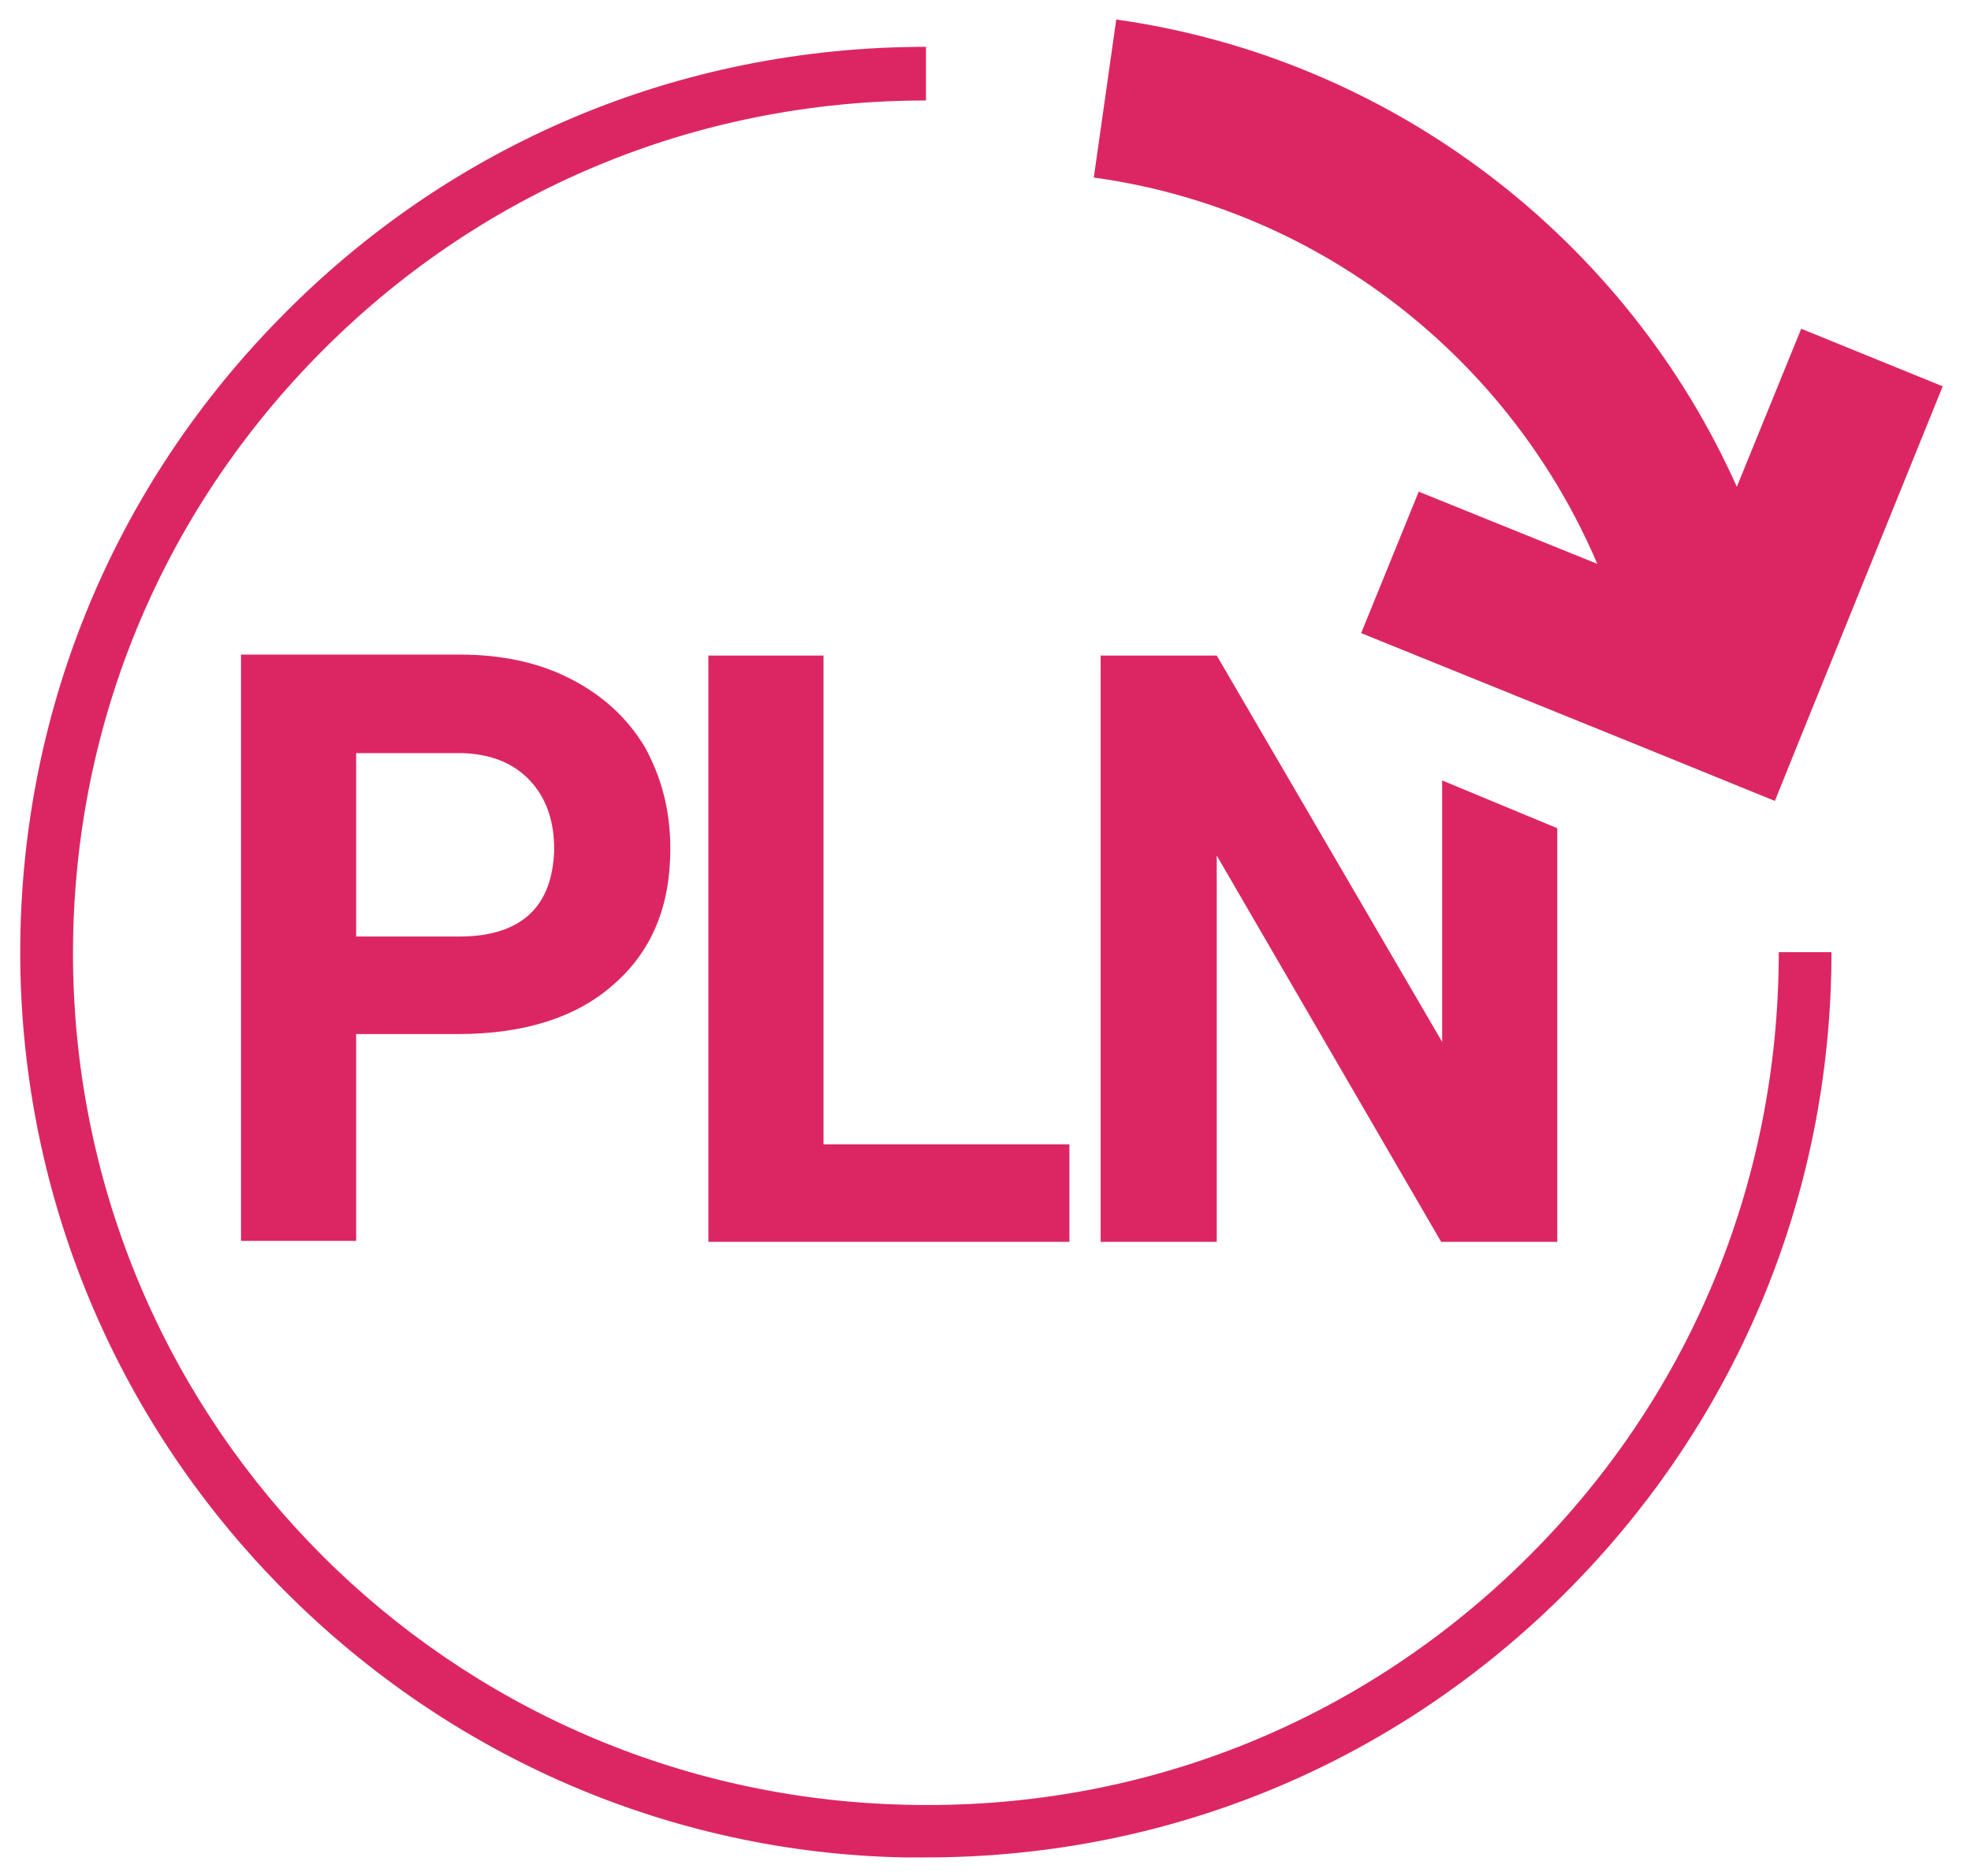
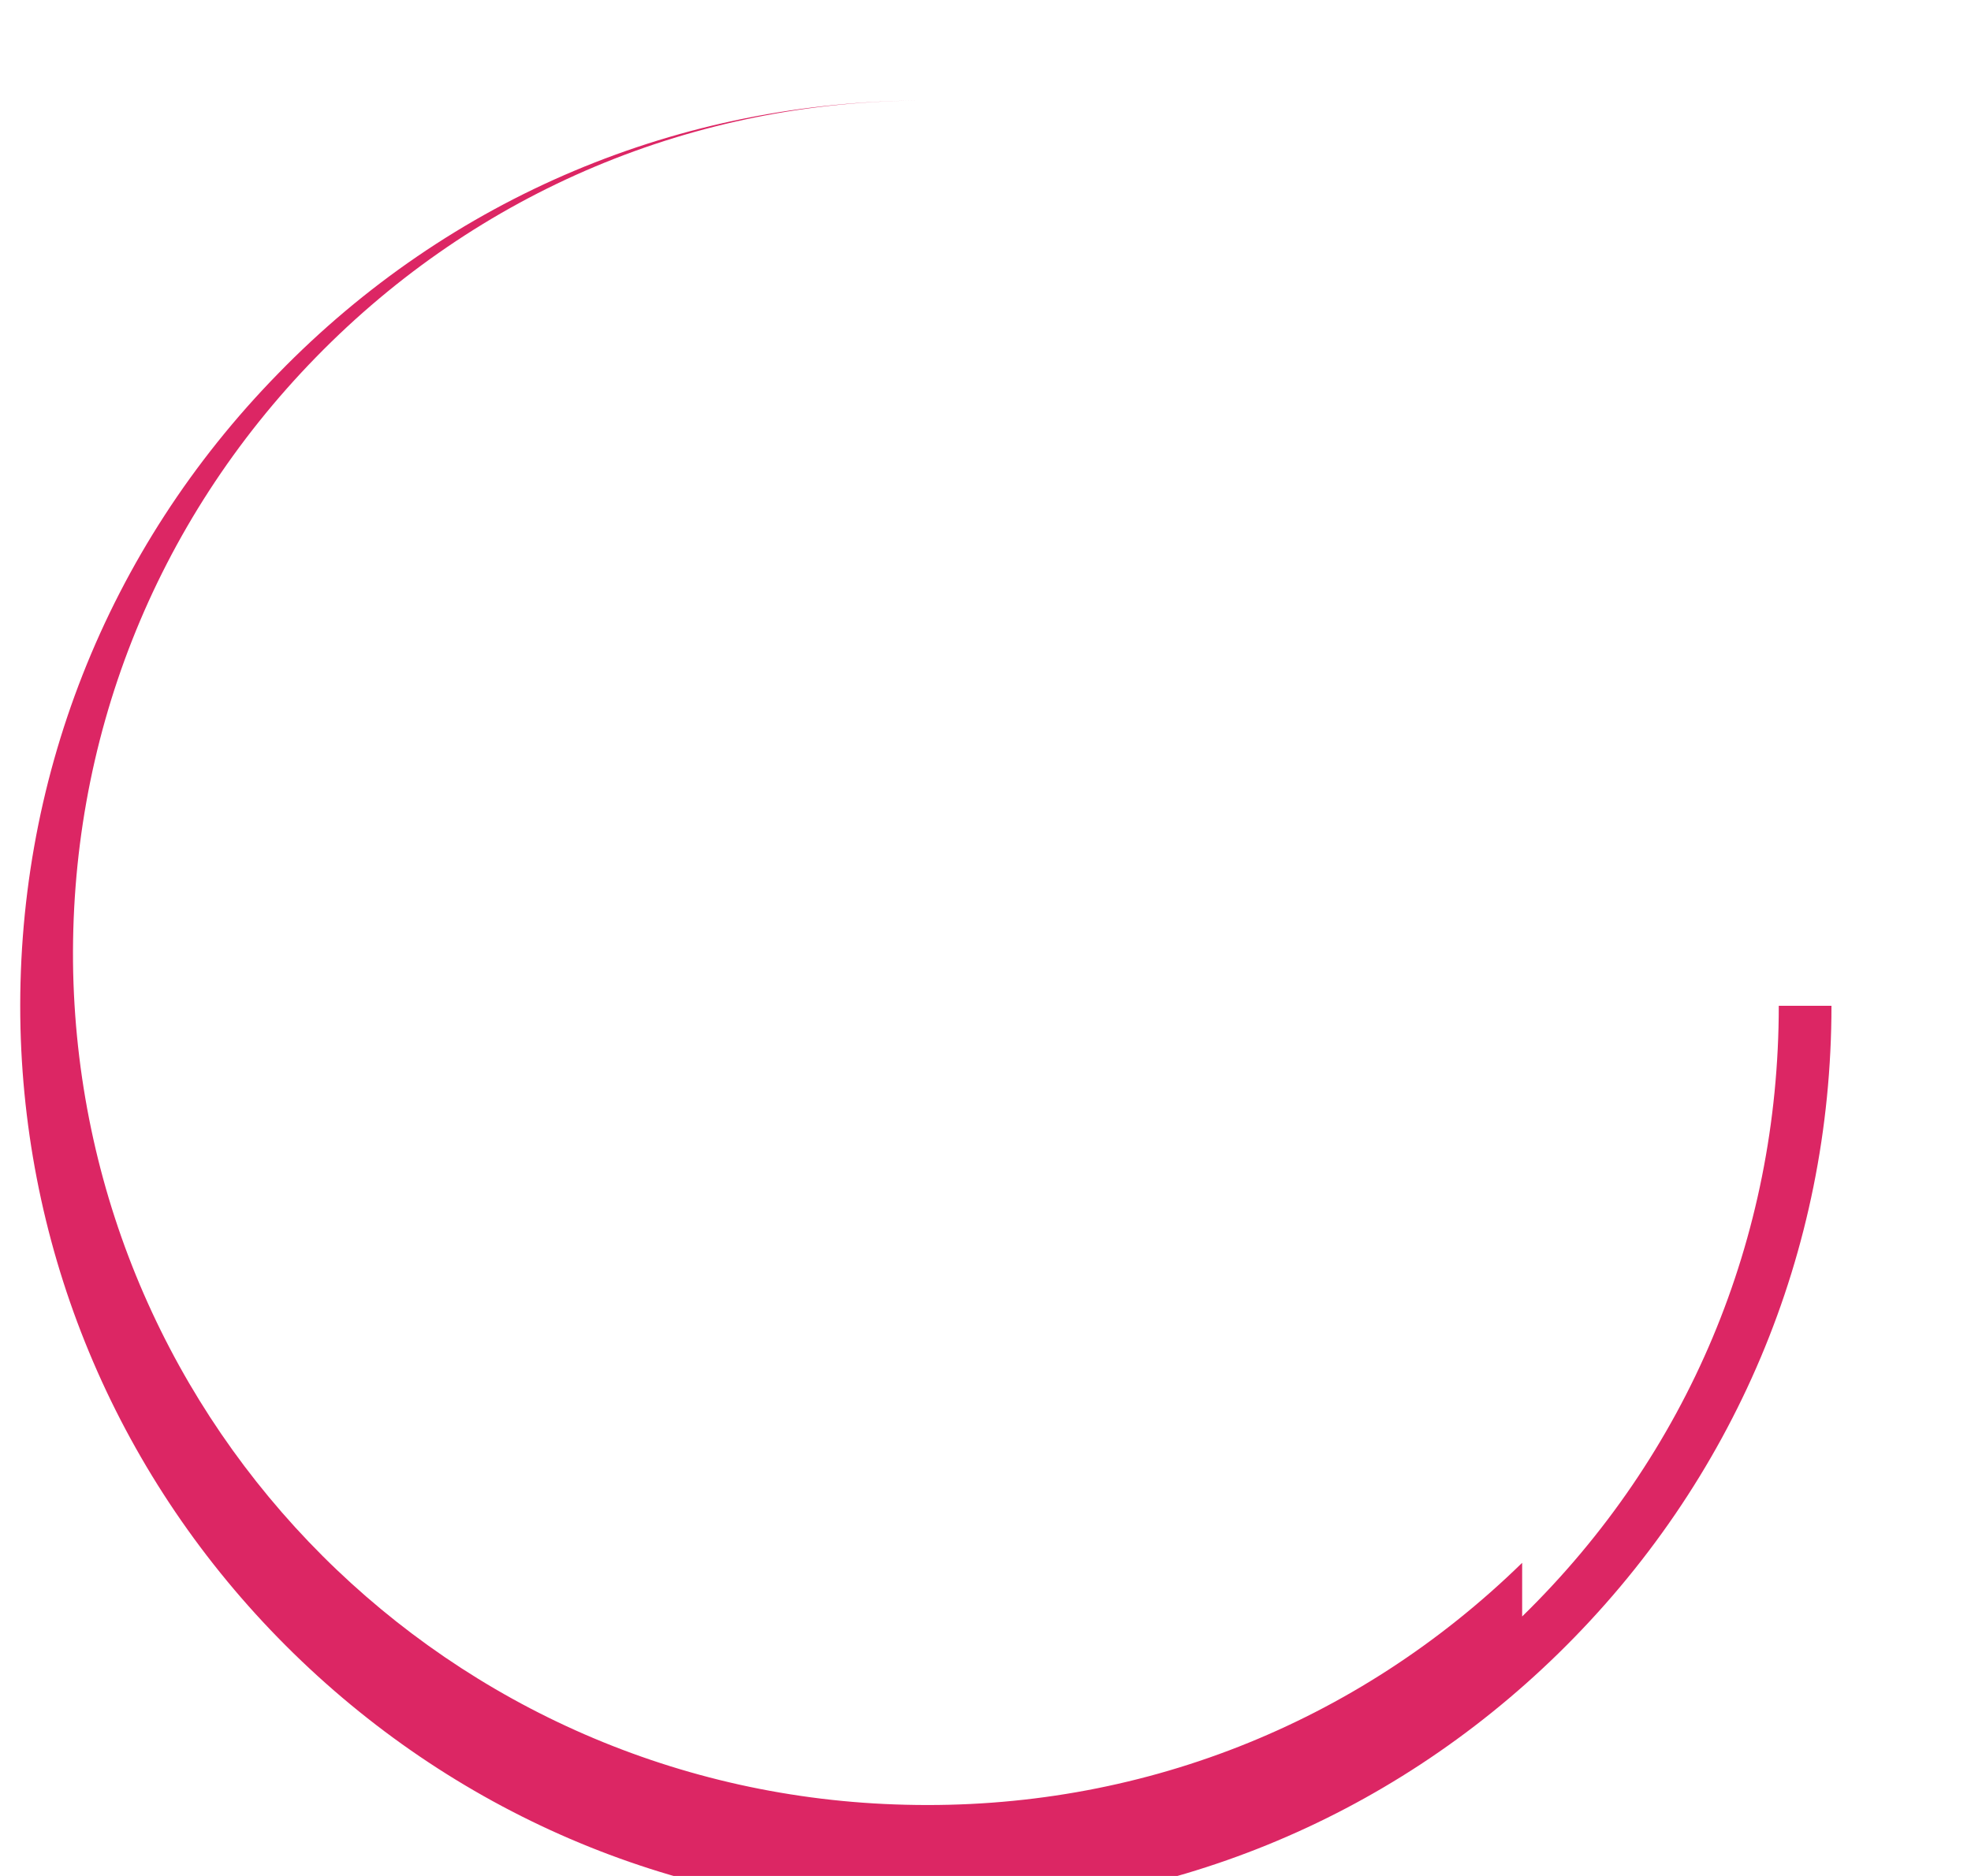
<svg xmlns="http://www.w3.org/2000/svg" fill="#dc2664" viewBox="0 0 202 192.3">
-   <path d="M156 160.2c-17 16.6-39.4 25.4-63.2 24.8-46.7-1.1-84.2-38.5-85.3-85.3C7 76 15.8 53.6 32.4 36.6c16.6-17 38.8-26.3 62.5-26.3V4.8c-25.2 0-48.8 9.9-66.4 28-17.6 18-27 41.9-26.4 67.1.6 23.8 10.2 46.3 27.2 63.3s39.5 26.7 63.3 27.2h2.3c24.4 0 47.3-9.3 64.8-26.4 18-17.6 28-41.2 28-66.4h-5.4c0 23.8-9.3 46-26.3 62.6z" />
-   <path d="m163.7 57.8-18.3-7.4-5.9 14.5 27.9 11.3 14.5 5.9 2.5-6.2 14.7-36.3-14.5-5.9-6.6 16.2C166.7 24.6 142.8 6 114.4 2l-2.3 16.2c23.3 3.2 42.7 18.7 51.6 39.6zM58.5 69.6c-3.3-1.7-7.1-2.5-11.4-2.5H24.7v60.1h11.8V106h10.4c6.8 0 12.2-1.7 16-5.1 3.9-3.4 5.8-8 5.8-13.9 0-3.9-.9-7.3-2.6-10.4-1.8-3-4.3-5.3-7.6-7zm-4.2 24.1c-1.6 1.5-4 2.3-7.2 2.3H36.5V77.2h10.9c2.9.1 5.2 1 6.9 2.8 1.7 1.8 2.5 4.2 2.5 7.1-.1 2.9-.9 5.1-2.5 6.6zM72.6 67.2v60.1h37v-10H84.4V67.2zM124.7 67.2h-11.9v60.1h11.9V87.7l23 39.6h11.9V84.9L147.8 80v26.8z" />
+   <path d="M156 160.2c-17 16.6-39.4 25.4-63.2 24.8-46.7-1.1-84.2-38.5-85.3-85.3C7 76 15.8 53.6 32.4 36.6c16.6-17 38.8-26.3 62.5-26.3c-25.2 0-48.8 9.9-66.4 28-17.6 18-27 41.9-26.4 67.1.6 23.8 10.2 46.3 27.2 63.3s39.5 26.7 63.3 27.2h2.3c24.4 0 47.3-9.3 64.8-26.4 18-17.6 28-41.2 28-66.4h-5.4c0 23.8-9.3 46-26.3 62.6z" />
</svg>